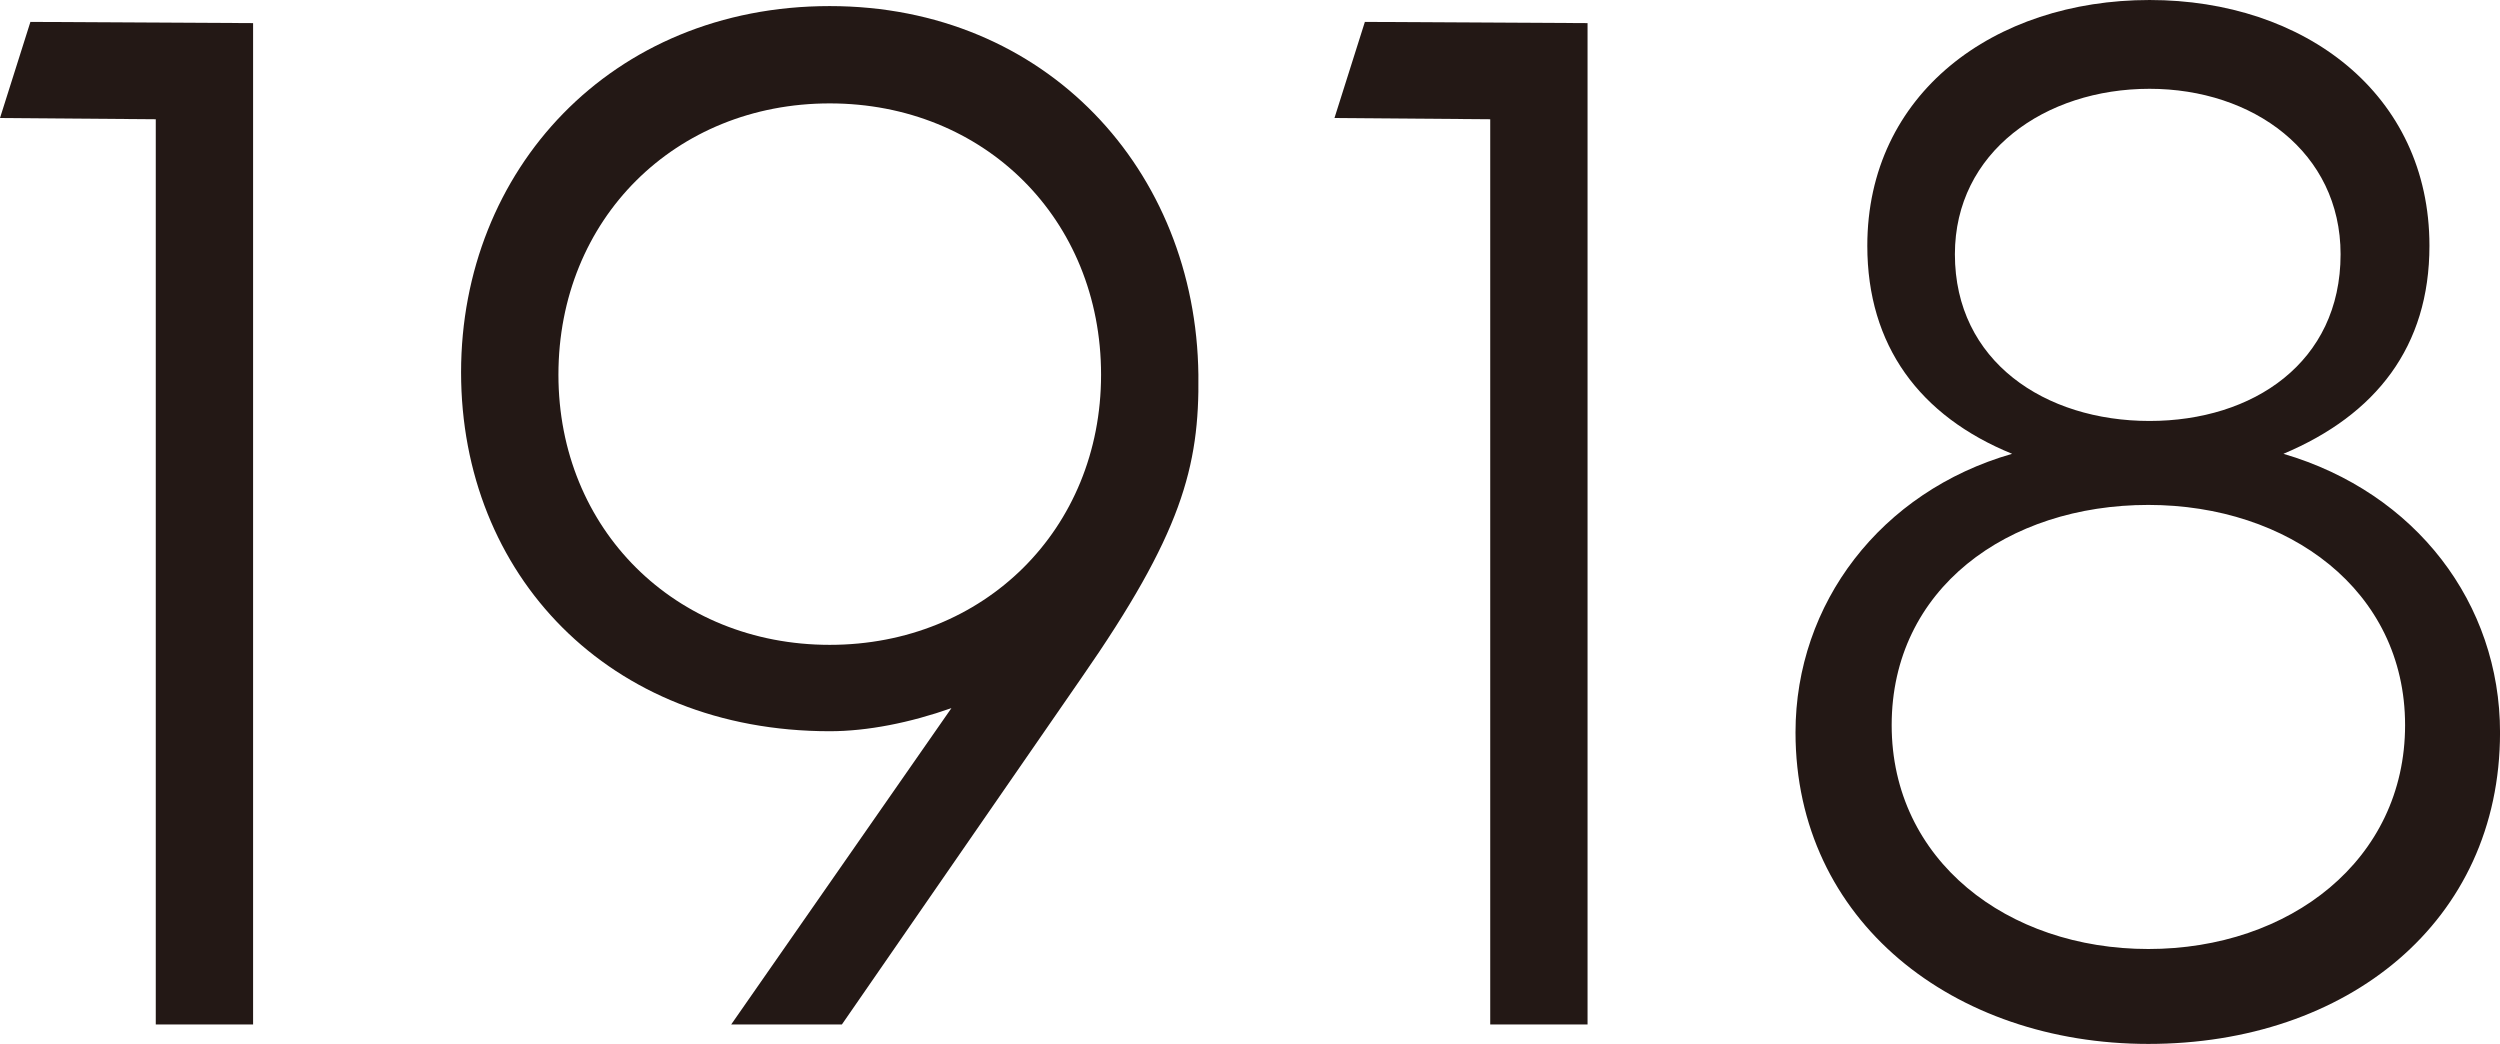
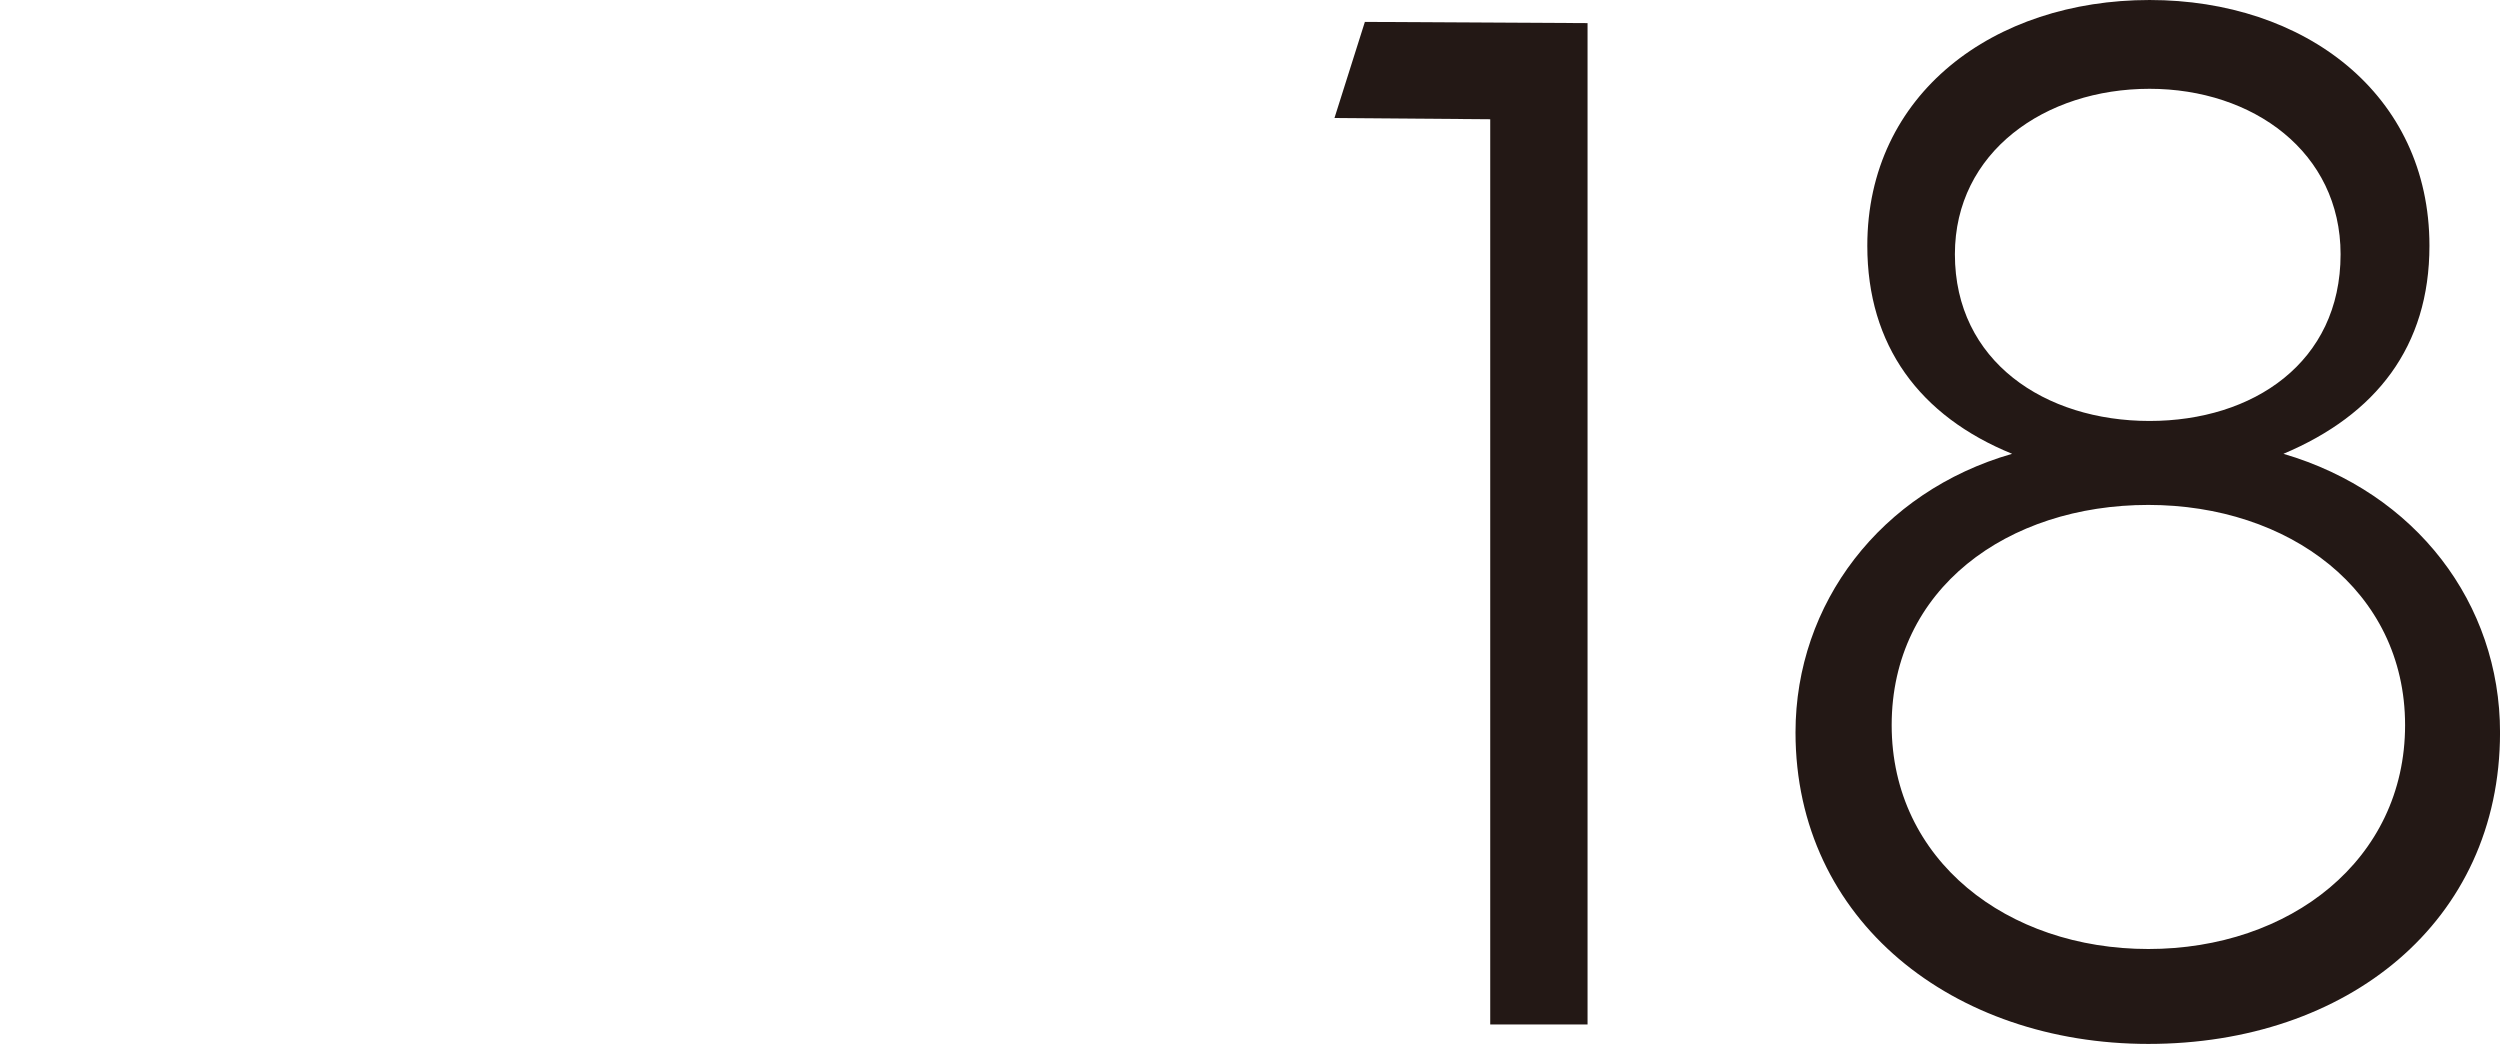
<svg xmlns="http://www.w3.org/2000/svg" id="_レイヤー_2" data-name="レイヤー 2" viewBox="0 0 86.314 36.042">
  <g id="_内容" data-name="内容">
    <g>
-       <path d="m5.377,4.117l-5.377-.042L1.05.756l7.688.042v34.572h-3.36V4.117Z" style="fill: #231815;" />
-       <path d="m37.342,23.398l-8.275,11.972h-3.822l7.604-10.922c-1.429.504-2.898.798-4.201.798-7.646,0-12.729-5.419-12.729-12.392S21.085.21,28.646.21c7.478,0,12.645,5.671,12.729,12.728.042,3.193-.588,5.503-4.033,10.46Zm.673-10.46c0-5.377-4.033-9.368-9.368-9.368s-9.367,3.991-9.367,9.368c0,5.335,4.032,9.326,9.367,9.326s9.368-3.991,9.368-9.326Z" style="fill: #231815;" />
      <path d="m51.45,4.117l-5.377-.042,1.05-3.319,7.688.042v34.572h-3.36V4.117Z" style="fill: #231815;" />
      <path d="m61.991,25.288c0-4.453,2.941-8.317,7.478-9.62-3.192-1.302-4.999-3.738-4.999-7.183,0-5.251,4.369-8.485,9.746-8.485,5.335,0,9.662,3.234,9.662,8.485,0,3.487-1.849,5.839-5.041,7.183,4.578,1.344,7.478,5.167,7.478,9.62,0,6.553-5.293,10.754-12.141,10.754-6.722,0-12.183-4.243-12.183-10.754Zm21.046-.252c0-4.663-4.032-7.603-8.863-7.603-4.873,0-8.863,2.898-8.863,7.603,0,4.663,3.99,7.729,8.863,7.729s8.863-3.066,8.863-7.729Zm-2.227-16.257c0-3.528-3.024-5.713-6.595-5.713-3.612,0-6.721,2.185-6.721,5.713,0,3.697,3.108,5.755,6.721,5.755,3.57,0,6.595-2.016,6.595-5.755Z" style="fill: #231815;" />
    </g>
  </g>
</svg>